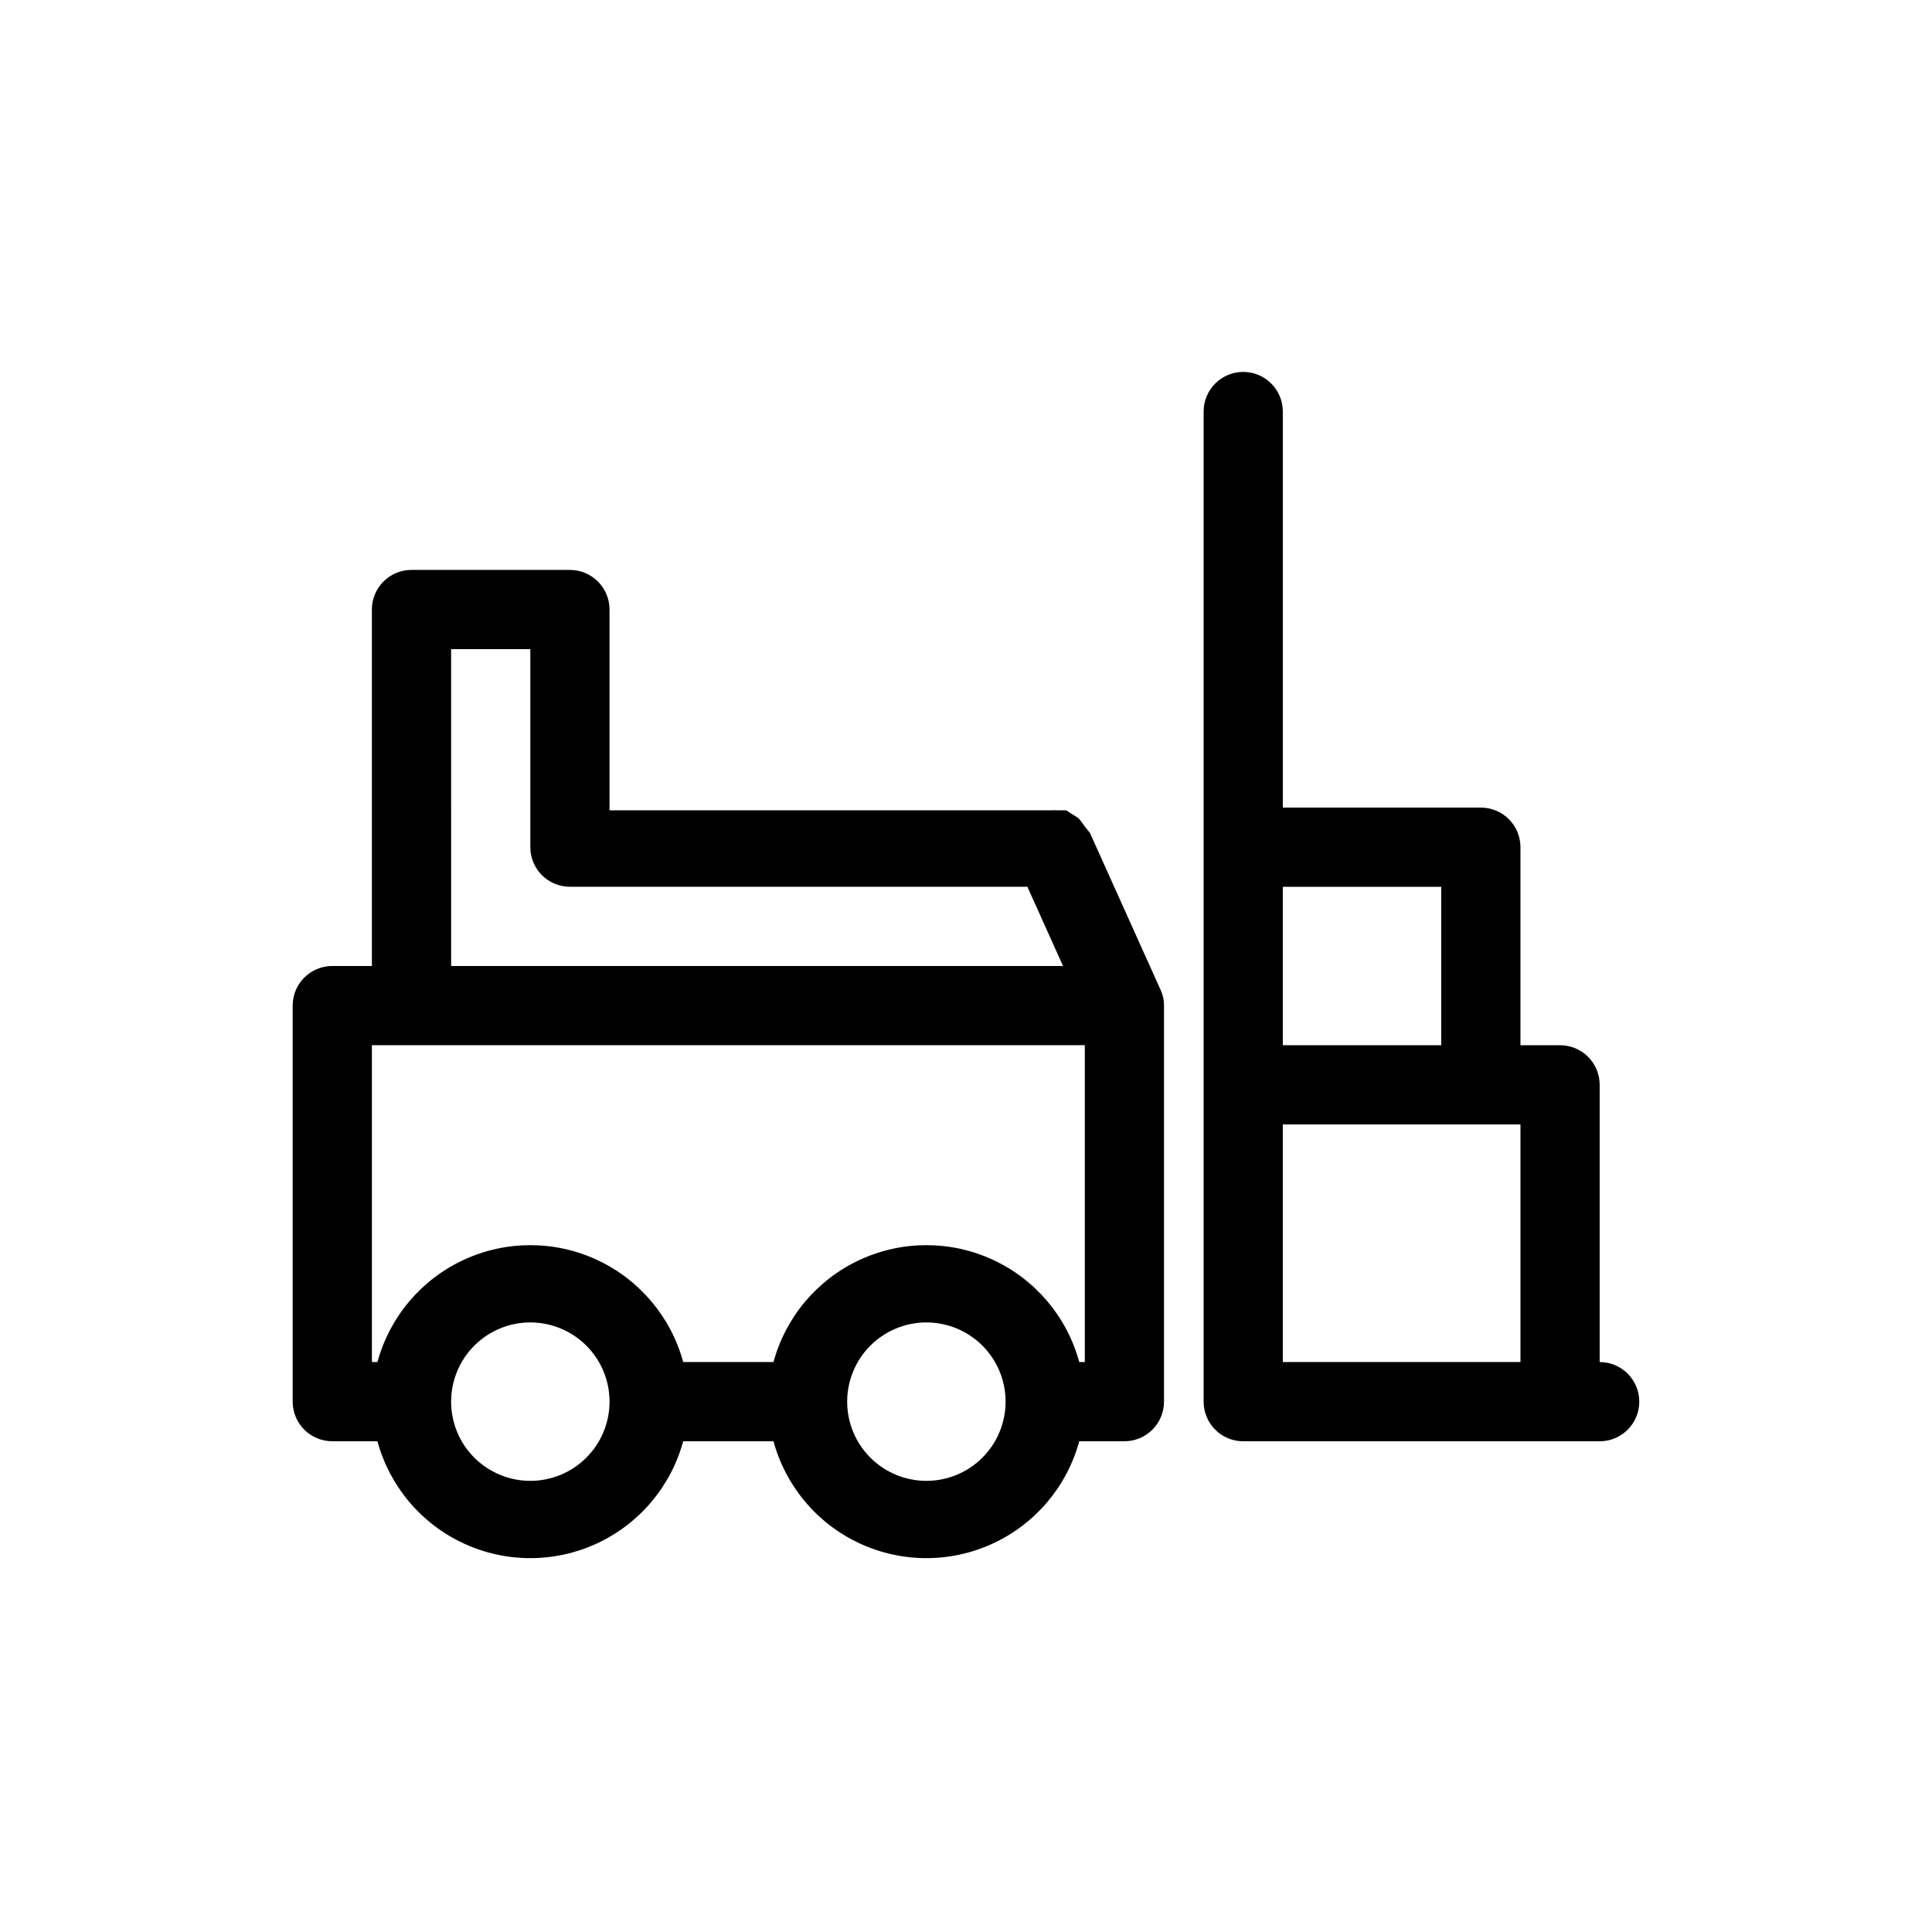
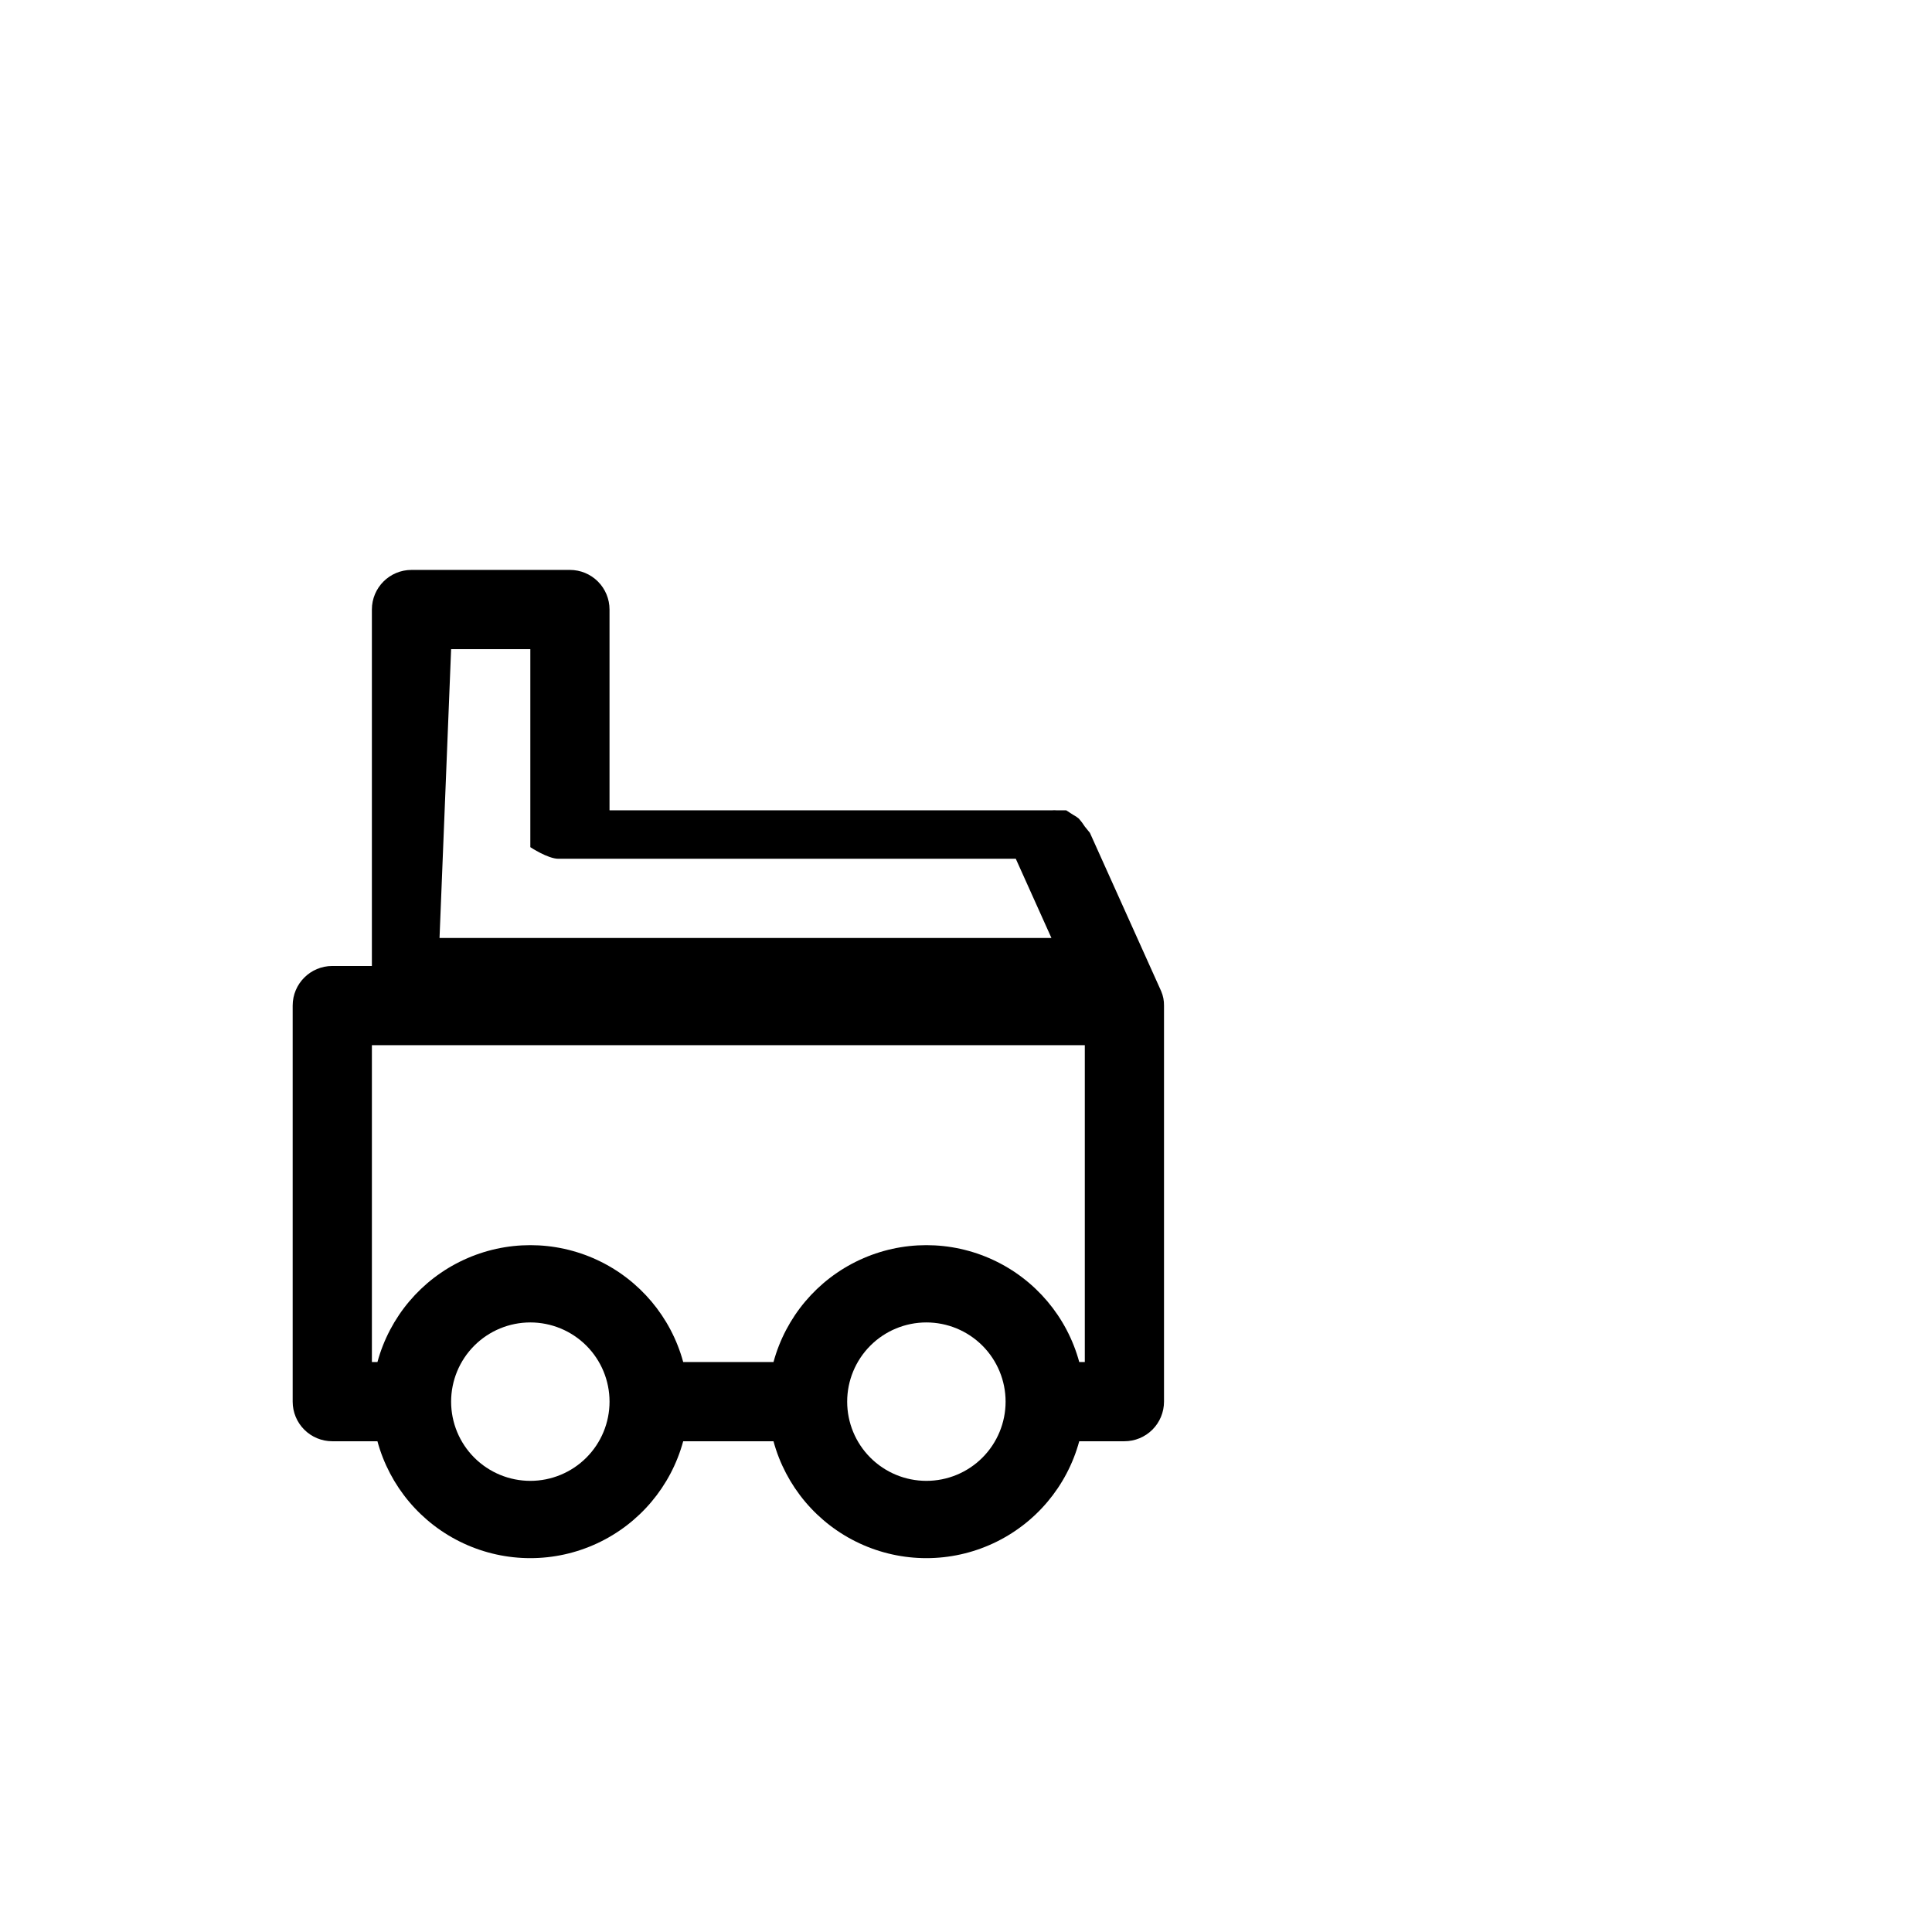
<svg xmlns="http://www.w3.org/2000/svg" fill="#000000" width="800px" height="800px" version="1.1" viewBox="144 144 512 512">
  <g>
-     <path d="m567.93 504.96v-73.469c0-2.785-1.105-5.457-3.074-7.422-1.969-1.969-4.637-3.074-7.422-3.074h-10.496v-52.48c0-2.785-1.105-5.453-3.074-7.422s-4.637-3.074-7.422-3.074h-52.48v-104.96c0-5.797-4.699-10.496-10.492-10.496-5.797 0-10.496 4.699-10.496 10.496v262.4c0 2.785 1.105 5.457 3.074 7.422 1.965 1.969 4.637 3.074 7.422 3.074h94.465-0.004c5.797 0 10.496-4.699 10.496-10.496s-4.699-10.496-10.496-10.496zm-83.969-125.95h41.984v41.984h-41.984zm62.977 125.95-62.977-0.004v-62.973h62.977z" />
-     <path d="m451.74 406.71-18.895-41.984-1.359-1.68c-0.465-0.742-0.992-1.441-1.574-2.098-0.484-0.41-1.012-0.762-1.578-1.051l-1.785-1.156h-2.414l0.004 0.004c-0.488-0.051-0.98-0.051-1.469 0h-117.14v-53.215c0-2.785-1.105-5.453-3.074-7.422s-4.641-3.074-7.422-3.074h-41.984c-5.797 0-10.496 4.699-10.496 10.496v94.465h-10.496c-5.797 0-10.496 4.699-10.496 10.496v104.96c0 2.785 1.105 5.457 3.074 7.422 1.969 1.969 4.637 3.074 7.422 3.074h11.965c3.246 11.945 11.594 21.848 22.816 27.062 11.223 5.219 24.176 5.219 35.398 0 11.219-5.215 19.57-15.117 22.816-27.062h23.93c3.246 11.945 11.594 21.848 22.816 27.062 11.223 5.219 24.176 5.219 35.395 0 11.223-5.215 19.574-15.117 22.816-27.062h11.969c2.781 0 5.453-1.105 7.422-3.074 1.965-1.965 3.074-4.637 3.074-7.422v-104.96c0.023-1.301-0.227-2.586-0.738-3.781zm-188.19-90.684h20.992v52.48c0 2.781 1.105 5.453 3.074 7.422s4.637 3.074 7.422 3.074h121.23l9.445 20.992h-162.16zm20.992 220.42v-0.004c-5.566 0-10.906-2.211-14.844-6.148-3.938-3.934-6.148-9.273-6.148-14.844 0-5.566 2.211-10.906 6.148-14.844 3.938-3.934 9.277-6.148 14.844-6.148 5.566 0 10.906 2.215 14.844 6.148 3.938 3.938 6.148 9.277 6.148 14.844 0 5.57-2.211 10.91-6.148 14.844-3.938 3.938-9.277 6.148-14.844 6.148zm104.96 0v-0.004c-5.57 0-10.91-2.211-14.844-6.148-3.938-3.934-6.148-9.273-6.148-14.844 0-5.566 2.211-10.906 6.148-14.844 3.934-3.934 9.273-6.148 14.844-6.148 5.566 0 10.906 2.215 14.844 6.148 3.934 3.938 6.148 9.277 6.148 14.844 0 5.57-2.215 10.91-6.148 14.844-3.938 3.938-9.277 6.148-14.844 6.148zm41.984-31.488h-1.469l-0.004-0.004c-3.242-11.941-11.594-21.844-22.816-27.059-11.219-5.219-24.172-5.219-35.395 0-11.223 5.215-19.57 15.117-22.816 27.059h-23.93c-3.246-11.941-11.598-21.844-22.816-27.059-11.223-5.219-24.176-5.219-35.398 0-11.223 5.215-19.57 15.117-22.816 27.059h-1.469v-83.965h188.93z" />
+     <path d="m451.74 406.71-18.895-41.984-1.359-1.68c-0.465-0.742-0.992-1.441-1.574-2.098-0.484-0.41-1.012-0.762-1.578-1.051l-1.785-1.156h-2.414l0.004 0.004c-0.488-0.051-0.98-0.051-1.469 0h-117.14v-53.215c0-2.785-1.105-5.453-3.074-7.422s-4.641-3.074-7.422-3.074h-41.984c-5.797 0-10.496 4.699-10.496 10.496v94.465h-10.496c-5.797 0-10.496 4.699-10.496 10.496v104.96c0 2.785 1.105 5.457 3.074 7.422 1.969 1.969 4.637 3.074 7.422 3.074h11.965c3.246 11.945 11.594 21.848 22.816 27.062 11.223 5.219 24.176 5.219 35.398 0 11.219-5.215 19.57-15.117 22.816-27.062h23.93c3.246 11.945 11.594 21.848 22.816 27.062 11.223 5.219 24.176 5.219 35.395 0 11.223-5.215 19.574-15.117 22.816-27.062h11.969c2.781 0 5.453-1.105 7.422-3.074 1.965-1.965 3.074-4.637 3.074-7.422v-104.96c0.023-1.301-0.227-2.586-0.738-3.781zm-188.19-90.684h20.992v52.48s4.637 3.074 7.422 3.074h121.23l9.445 20.992h-162.16zm20.992 220.42v-0.004c-5.566 0-10.906-2.211-14.844-6.148-3.938-3.934-6.148-9.273-6.148-14.844 0-5.566 2.211-10.906 6.148-14.844 3.938-3.934 9.277-6.148 14.844-6.148 5.566 0 10.906 2.215 14.844 6.148 3.938 3.938 6.148 9.277 6.148 14.844 0 5.57-2.211 10.91-6.148 14.844-3.938 3.938-9.277 6.148-14.844 6.148zm104.96 0v-0.004c-5.57 0-10.91-2.211-14.844-6.148-3.938-3.934-6.148-9.273-6.148-14.844 0-5.566 2.211-10.906 6.148-14.844 3.934-3.934 9.273-6.148 14.844-6.148 5.566 0 10.906 2.215 14.844 6.148 3.934 3.938 6.148 9.277 6.148 14.844 0 5.57-2.215 10.91-6.148 14.844-3.938 3.938-9.277 6.148-14.844 6.148zm41.984-31.488h-1.469l-0.004-0.004c-3.242-11.941-11.594-21.844-22.816-27.059-11.219-5.219-24.172-5.219-35.395 0-11.223 5.215-19.57 15.117-22.816 27.059h-23.93c-3.246-11.941-11.598-21.844-22.816-27.059-11.223-5.219-24.176-5.219-35.398 0-11.223 5.215-19.57 15.117-22.816 27.059h-1.469v-83.965h188.93z" />
  </g>
</svg>